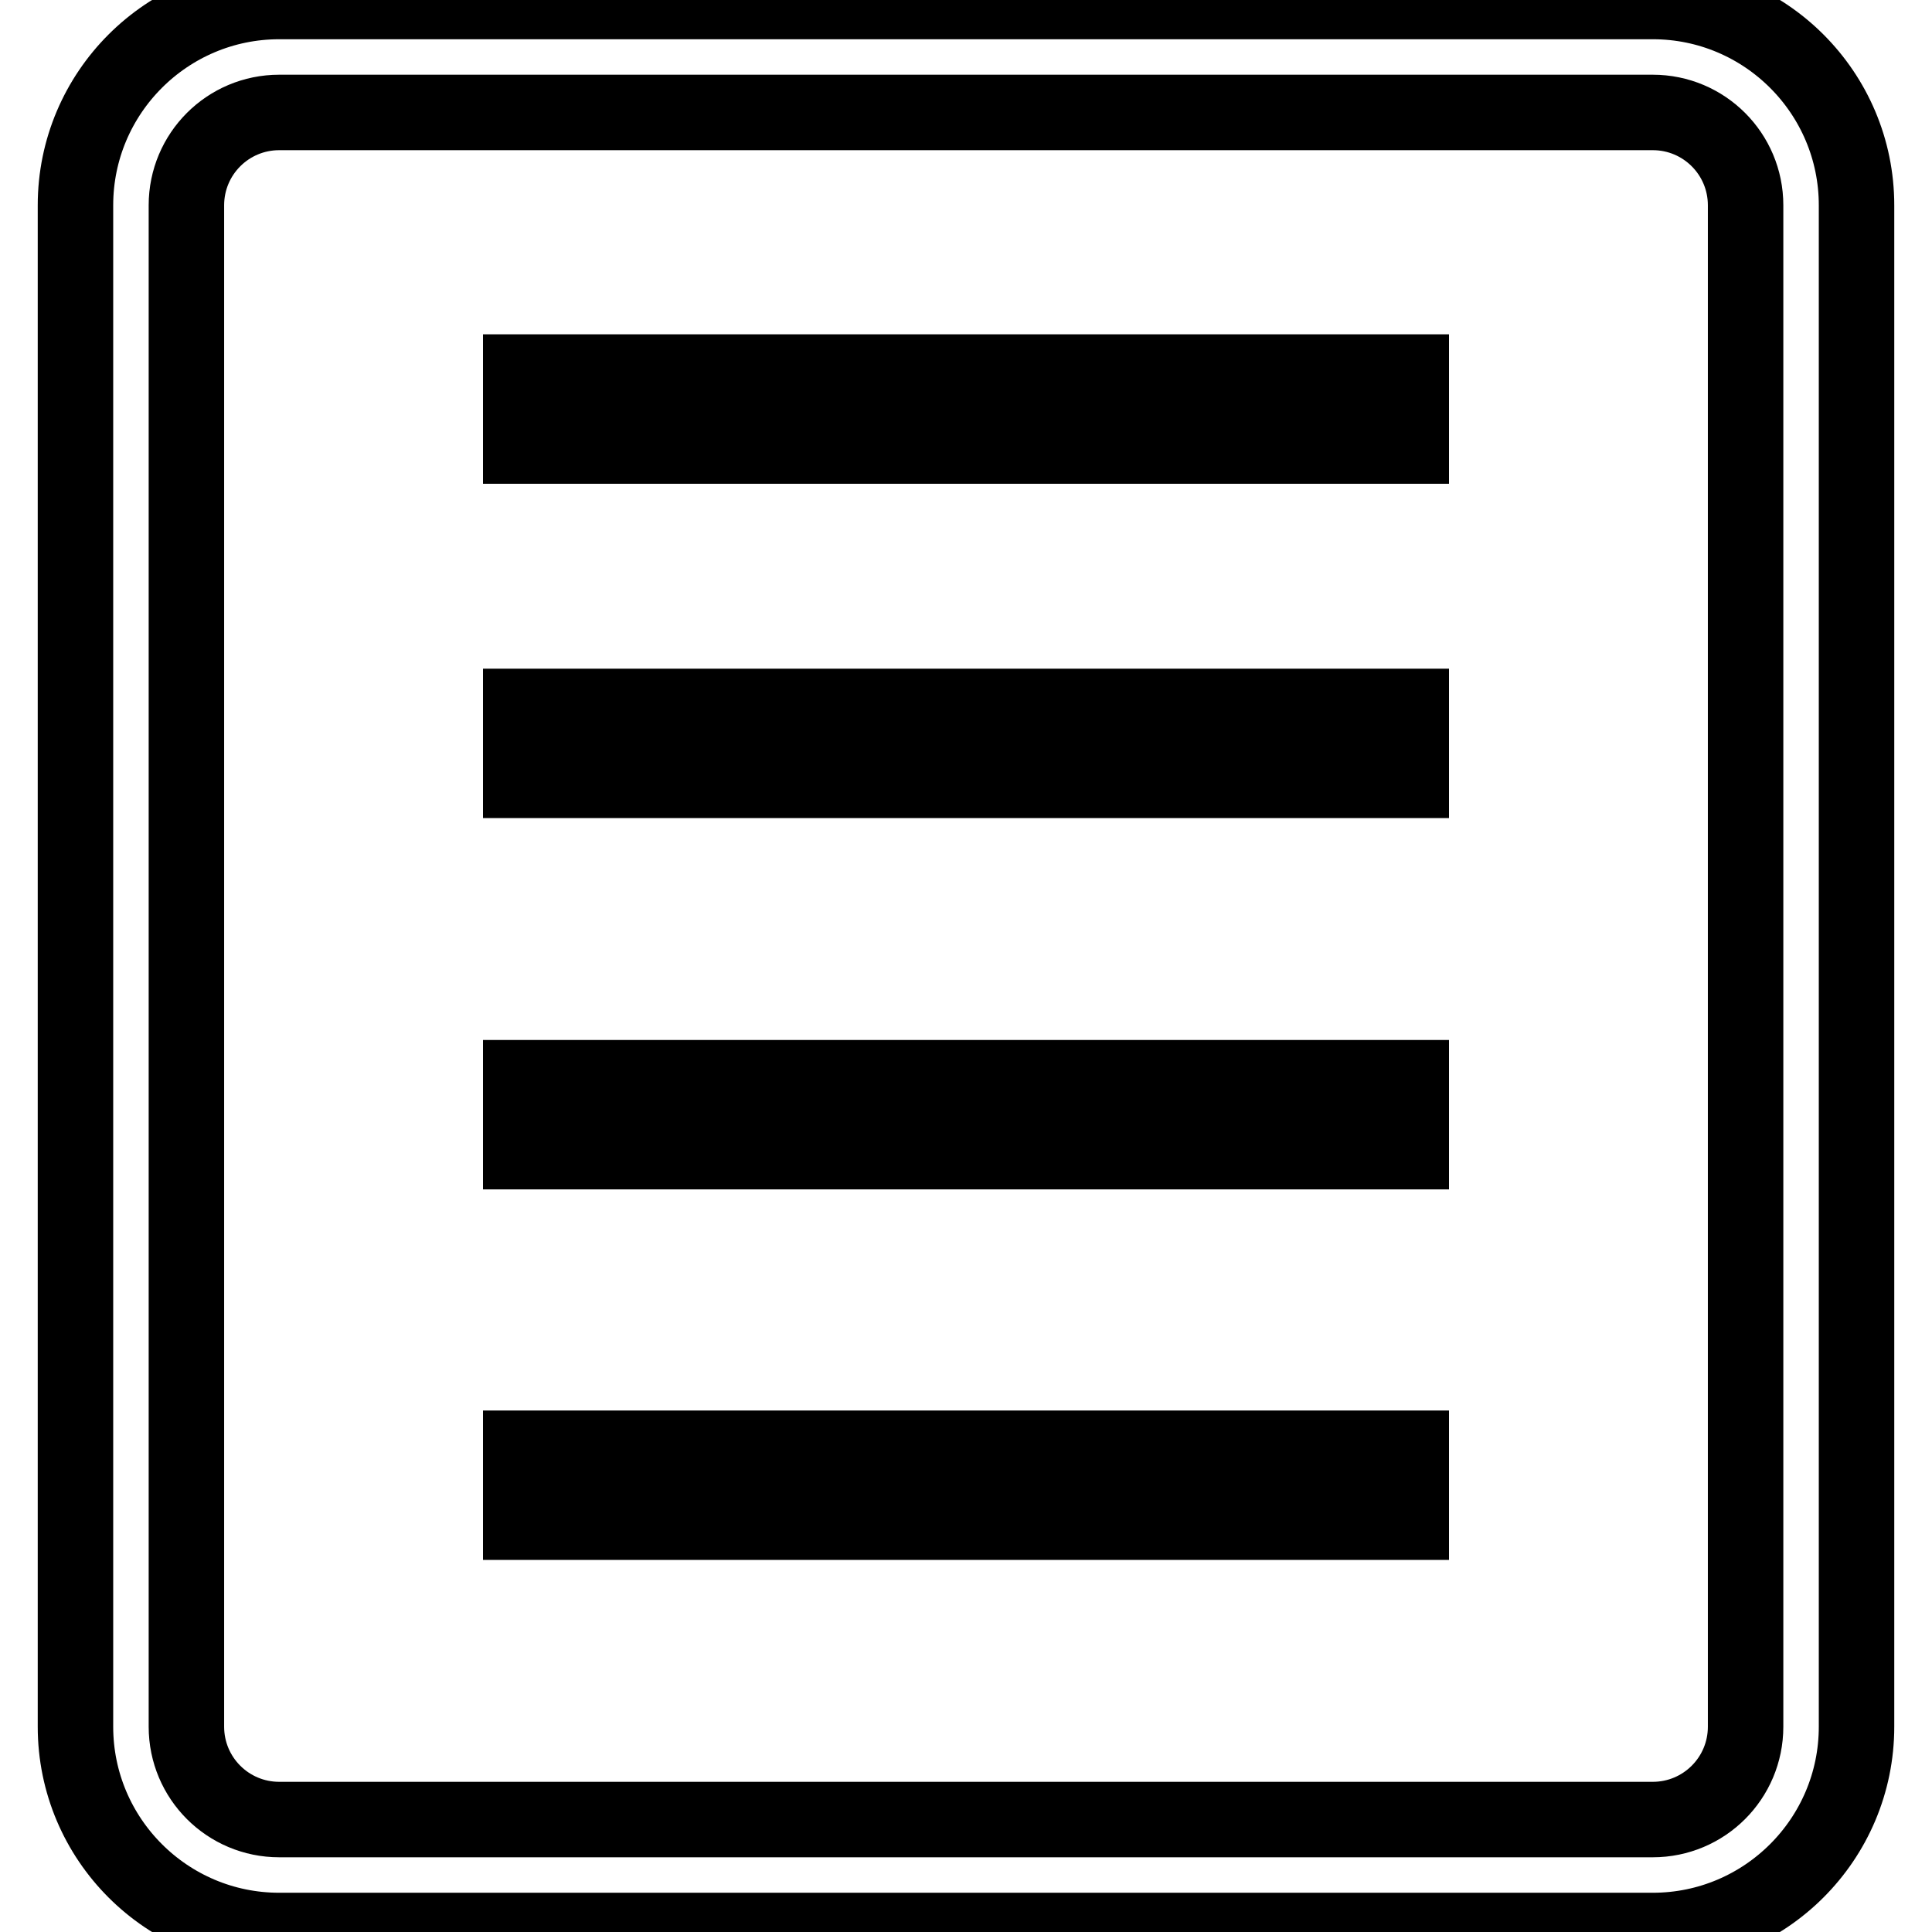
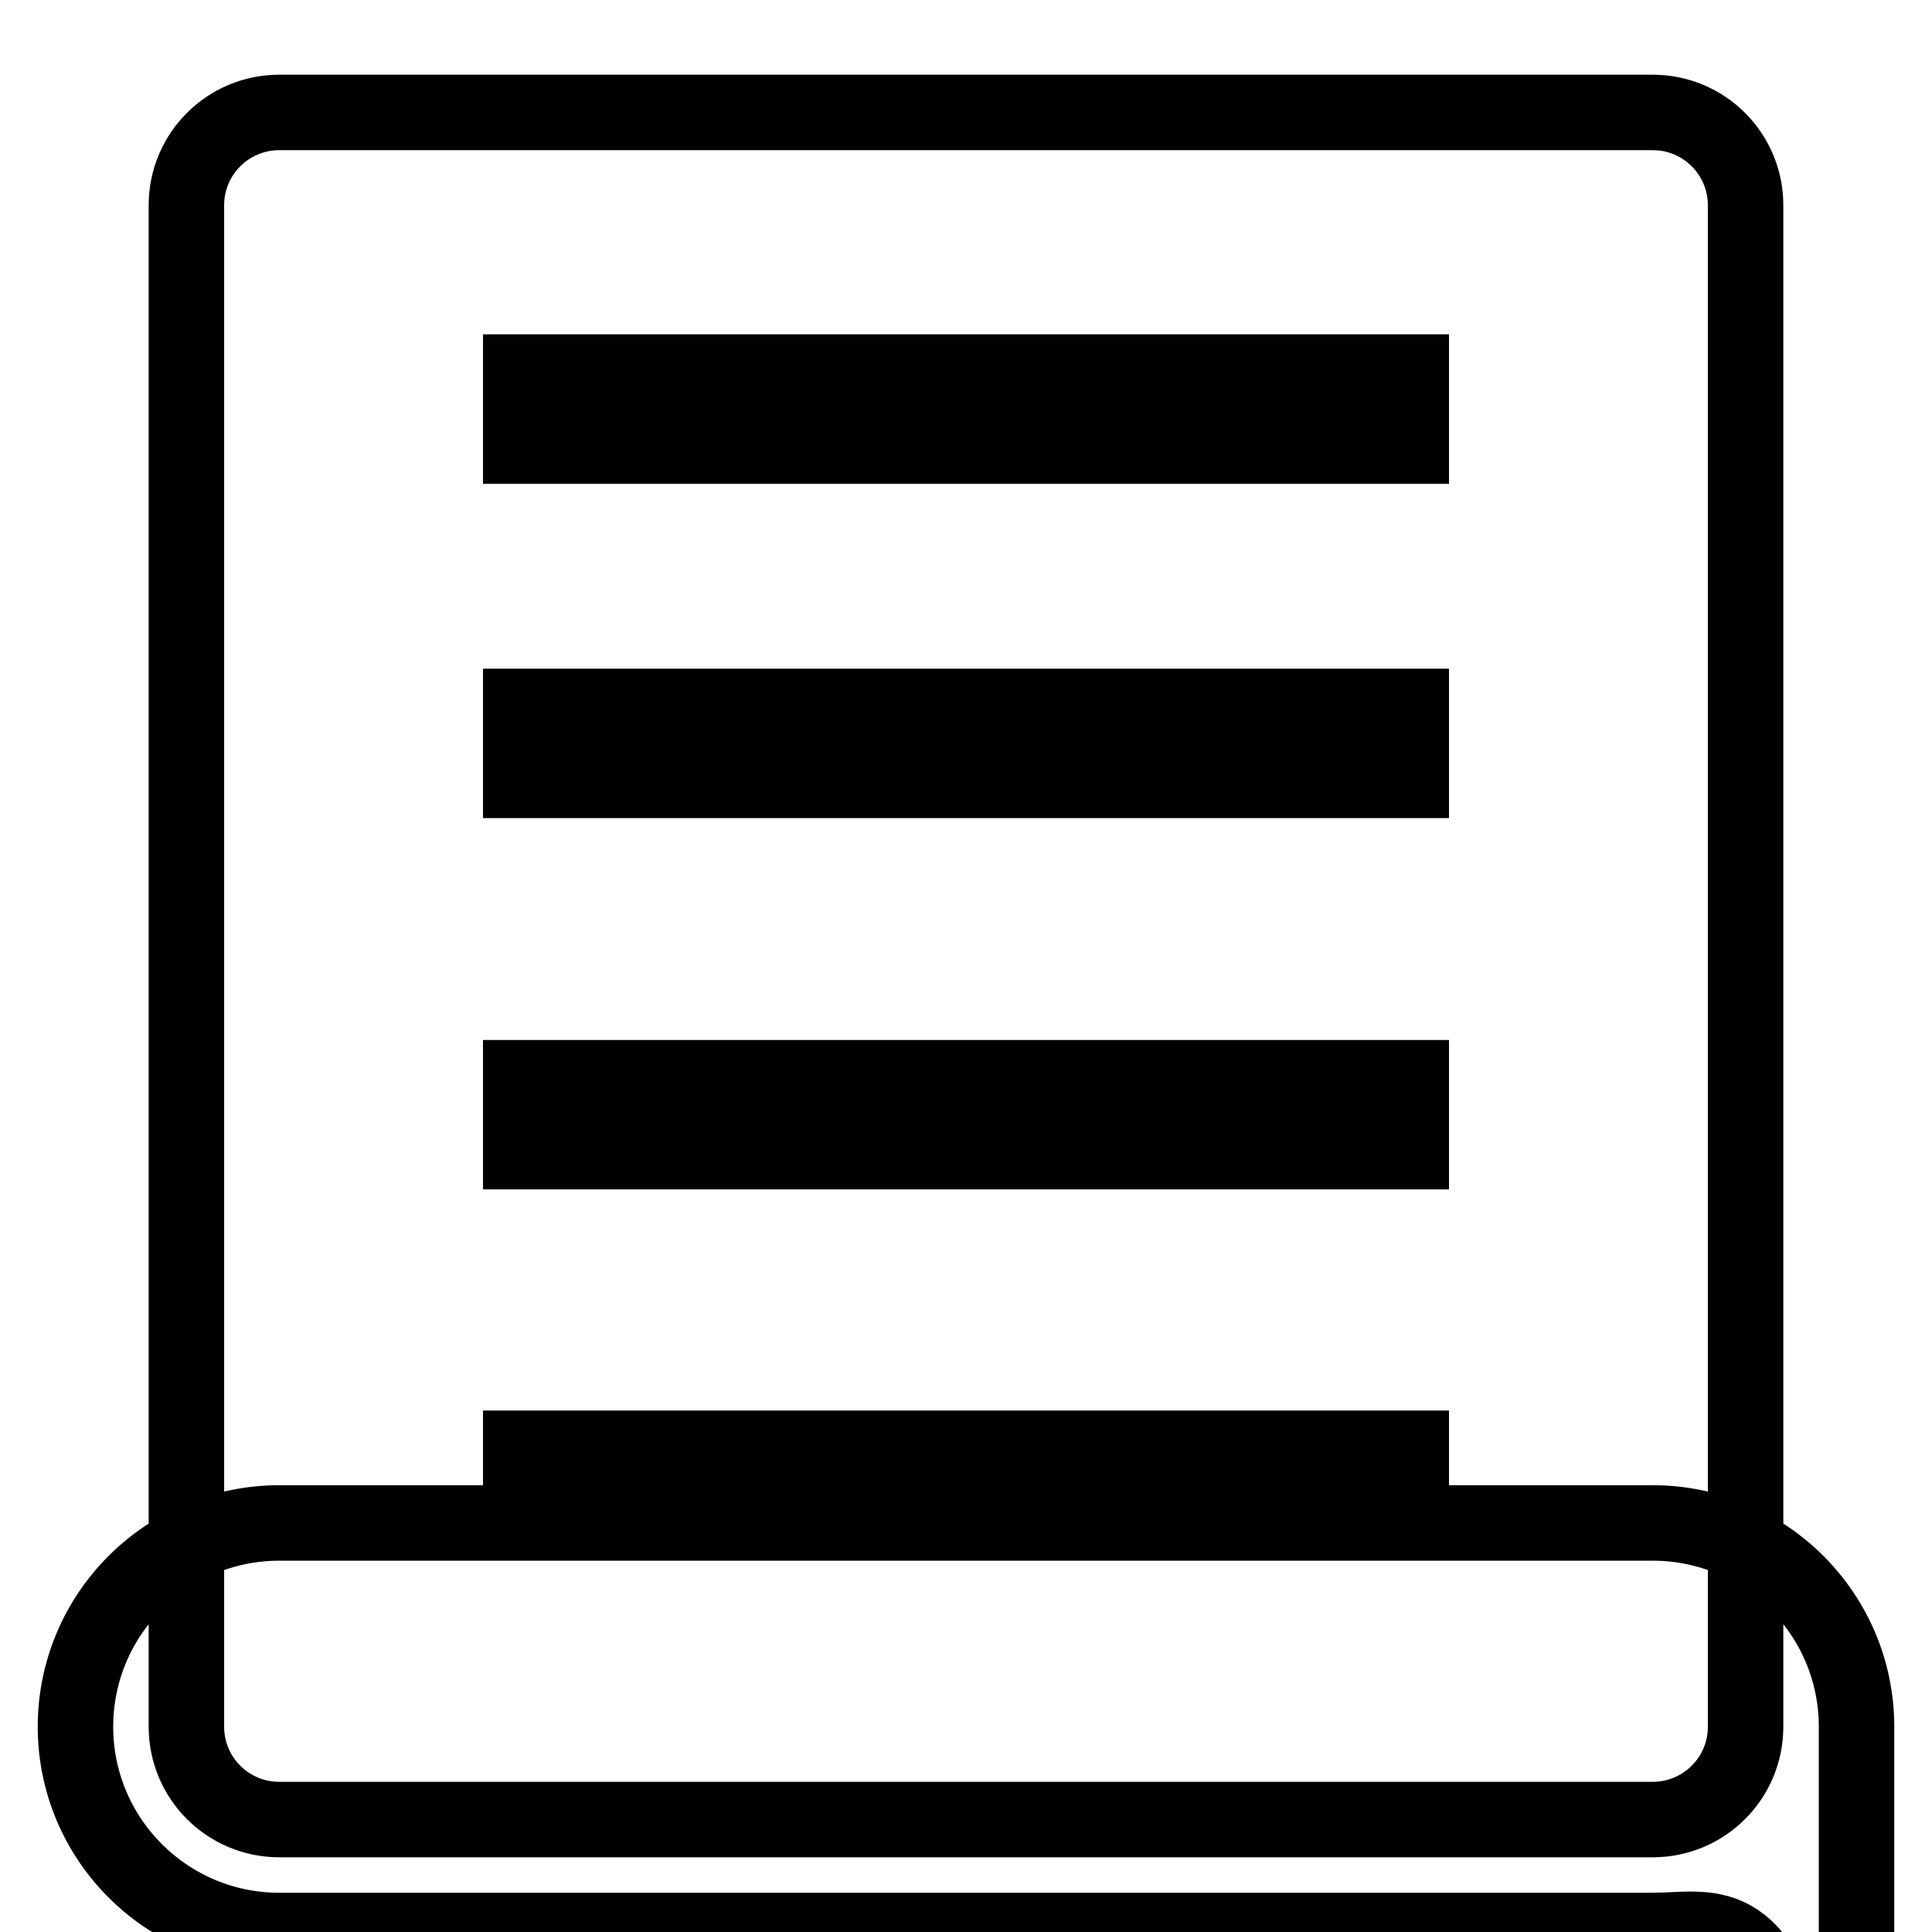
<svg xmlns="http://www.w3.org/2000/svg" version="1.1" x="0px" y="0px" viewBox="0 0 256 256" enable-background="new 0 0 256 256" xml:space="preserve">
  <g>
-     <path stroke-width="10" fill-opacity="0" stroke="#000000" d="M219,255.8H37c-14.9,0-27-12.1-27-27V27.2c0-14.9,12.1-27,27-27H219c14.9,0,27,12.1,27,27v201.6 C246,243.7,233.9,255.8,219,255.8z M37,14.9c-6.8,0-12.3,5.5-12.3,12.3v201.6c0,6.8,5.5,12.3,12.3,12.3H219 c6.8,0,12.3-5.5,12.3-12.3V27.2c0-6.8-5.5-12.3-12.3-12.3H37z M69,191.9h118v9.8H69V191.9z M69,93.6h118v9.8H69V93.6z M69,49.3h118 v9.8H69V49.3z M69,142.8h118v9.8H69V142.8z" />
+     <path stroke-width="10" fill-opacity="0" stroke="#000000" d="M219,255.8H37c-14.9,0-27-12.1-27-27c0-14.9,12.1-27,27-27H219c14.9,0,27,12.1,27,27v201.6 C246,243.7,233.9,255.8,219,255.8z M37,14.9c-6.8,0-12.3,5.5-12.3,12.3v201.6c0,6.8,5.5,12.3,12.3,12.3H219 c6.8,0,12.3-5.5,12.3-12.3V27.2c0-6.8-5.5-12.3-12.3-12.3H37z M69,191.9h118v9.8H69V191.9z M69,93.6h118v9.8H69V93.6z M69,49.3h118 v9.8H69V49.3z M69,142.8h118v9.8H69V142.8z" />
  </g>
</svg>